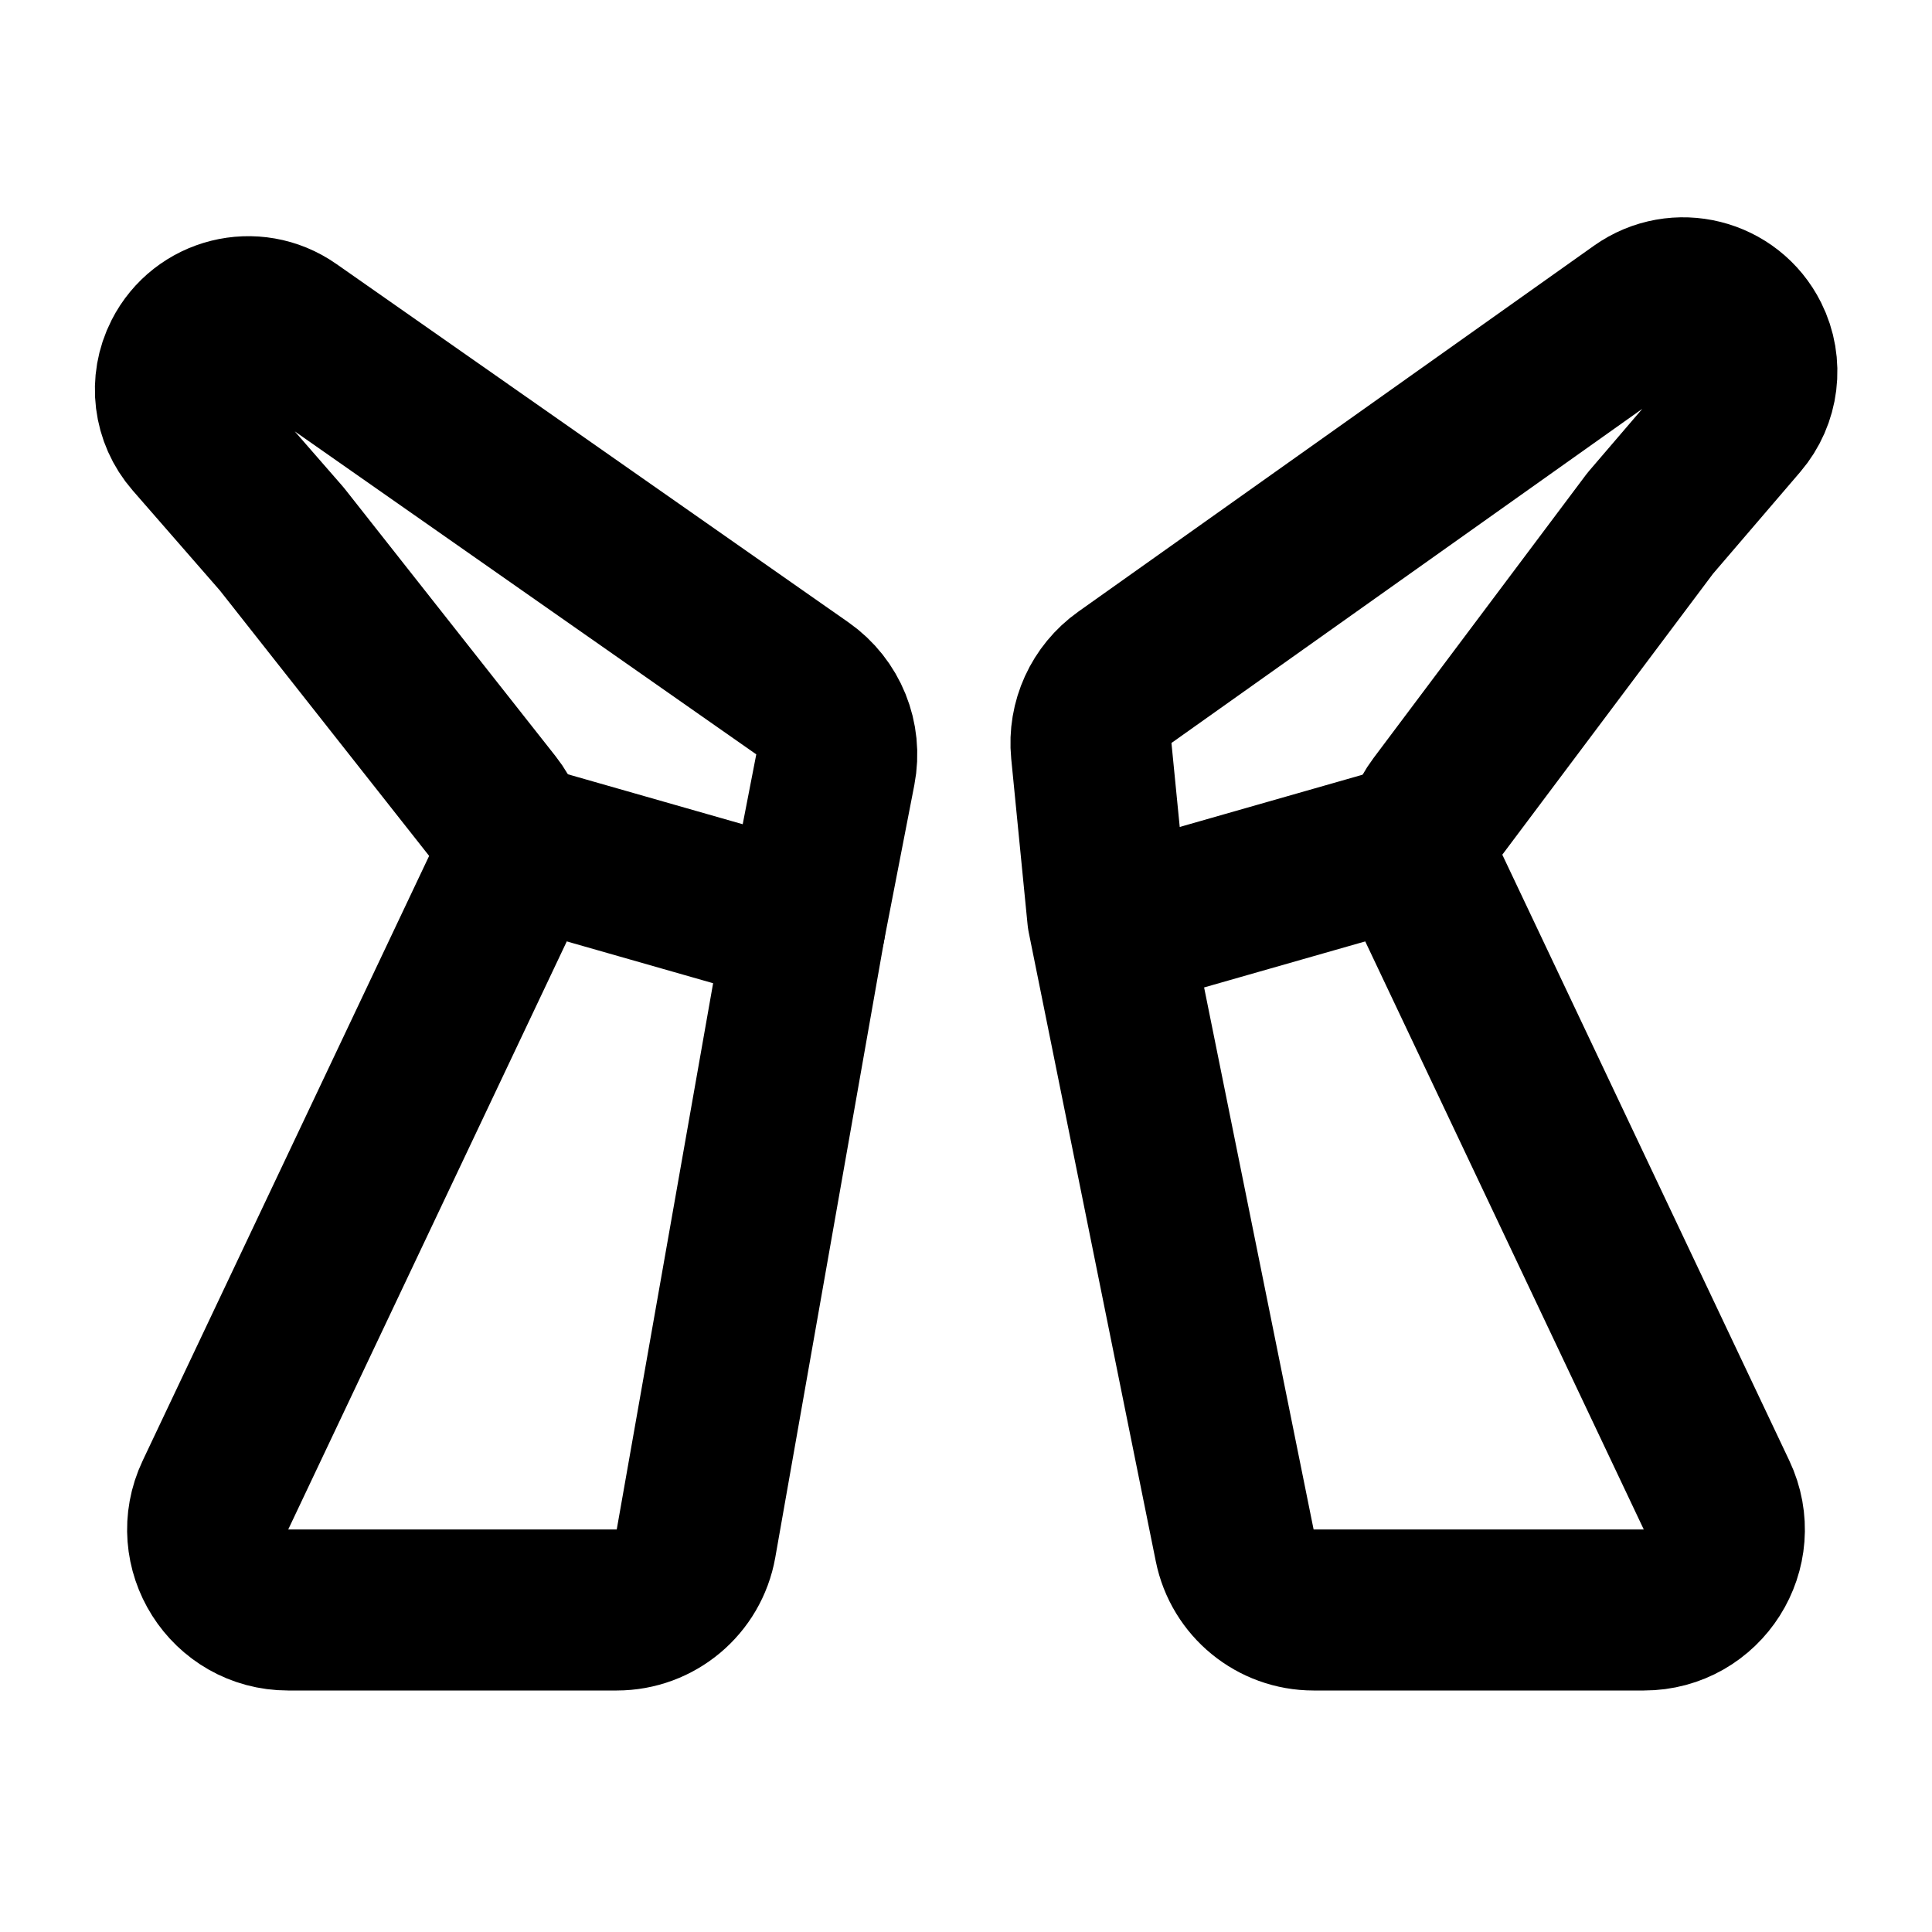
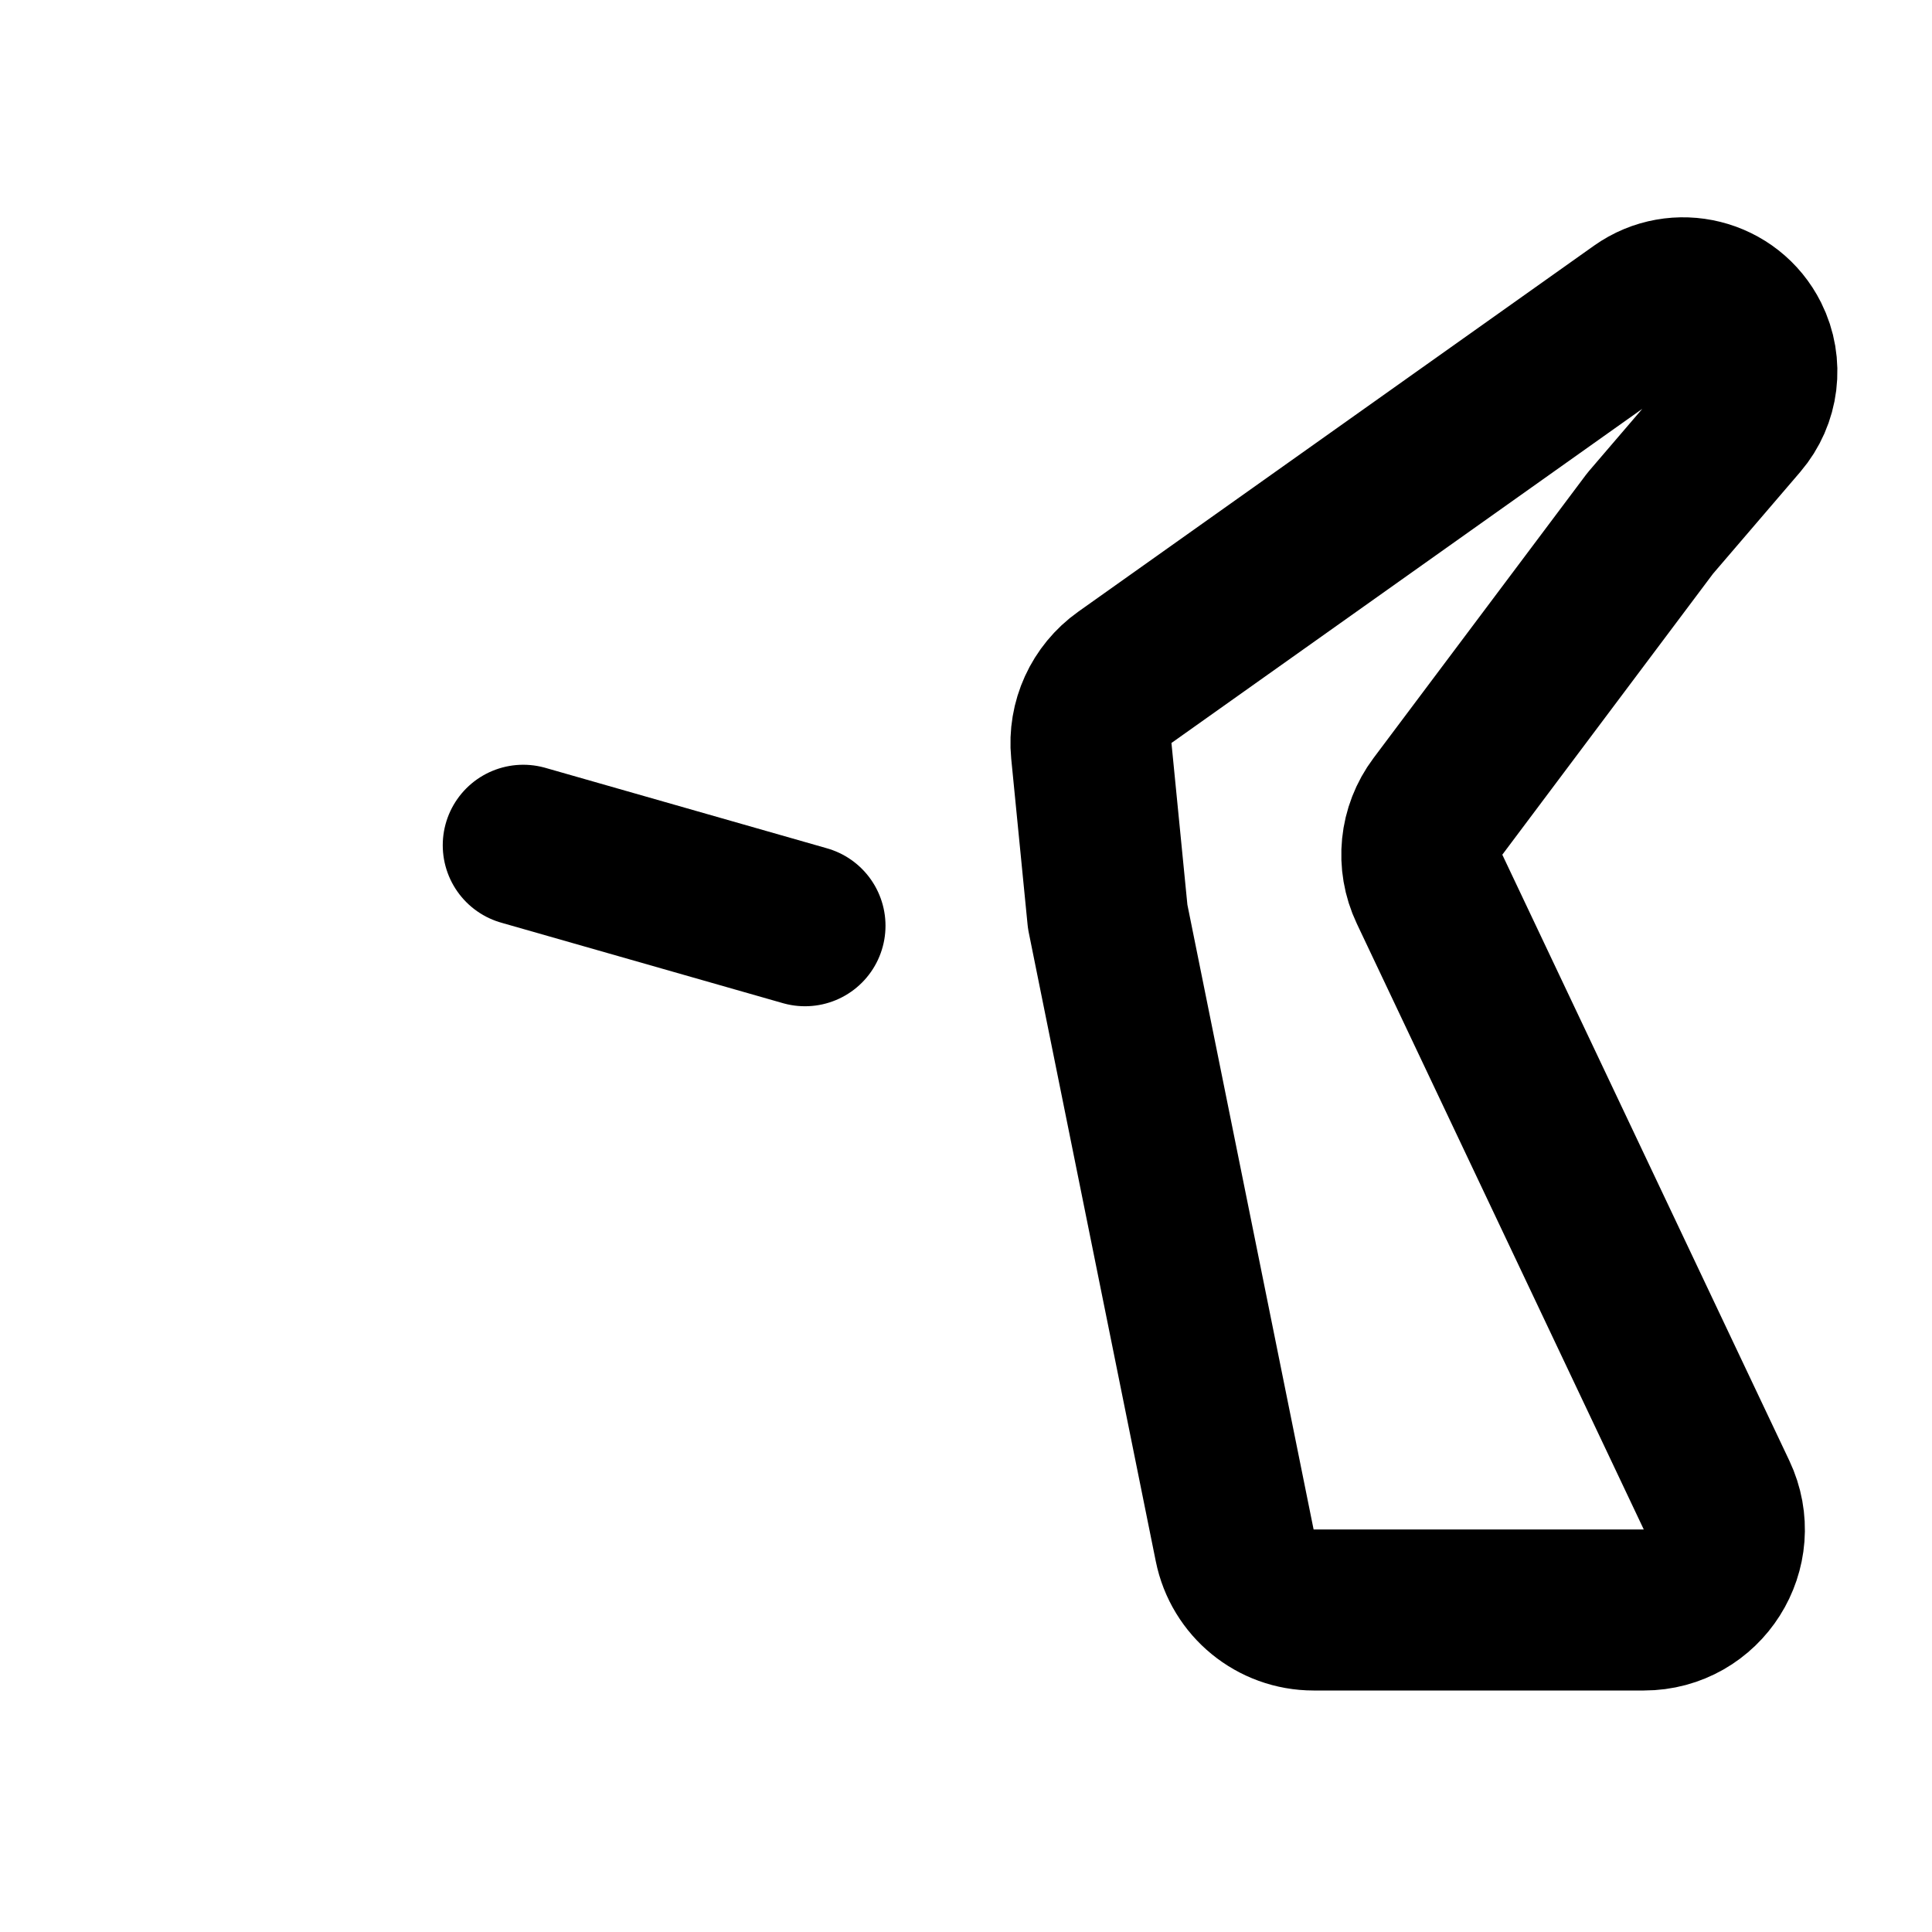
<svg xmlns="http://www.w3.org/2000/svg" width="48" height="48" viewBox="0 0 48 48" fill="none">
  <path d="M27.947 16.828L40.757 7.737C41.673 7.087 42.953 7.407 43.456 8.412C43.786 9.071 43.688 9.864 43.208 10.424L41 13L35.724 20.035C35.279 20.628 35.199 21.42 35.517 22.091L42.647 37.144C43.276 38.471 42.308 40 40.84 40H32.636C31.684 40 30.864 39.329 30.676 38.396L27.52 22.774L27.114 18.655C27.044 17.941 27.361 17.244 27.947 16.828Z" stroke="black" stroke-width="4" stroke-linecap="round" stroke-linejoin="round" />
-   <path d="M28 23L35 21" stroke="black" stroke-width="4" stroke-linecap="round" stroke-linejoin="round" />
-   <path d="M19.936 17.103L7.209 8.196C6.306 7.564 5.054 7.877 4.555 8.859C4.219 9.518 4.318 10.314 4.804 10.871L7 13.39L12.232 20.026C12.703 20.623 12.794 21.434 12.469 22.121L5.353 37.144C4.724 38.471 5.692 40 7.16 40H15.322C16.293 40 17.123 39.303 17.292 38.348L20 23L20.753 19.122C20.903 18.347 20.583 17.556 19.936 17.103Z" stroke="black" stroke-width="4" stroke-linecap="round" stroke-linejoin="round" />
  <path d="M13 21L20 23" stroke="black" stroke-width="4" stroke-linecap="round" stroke-linejoin="round" />
</svg>